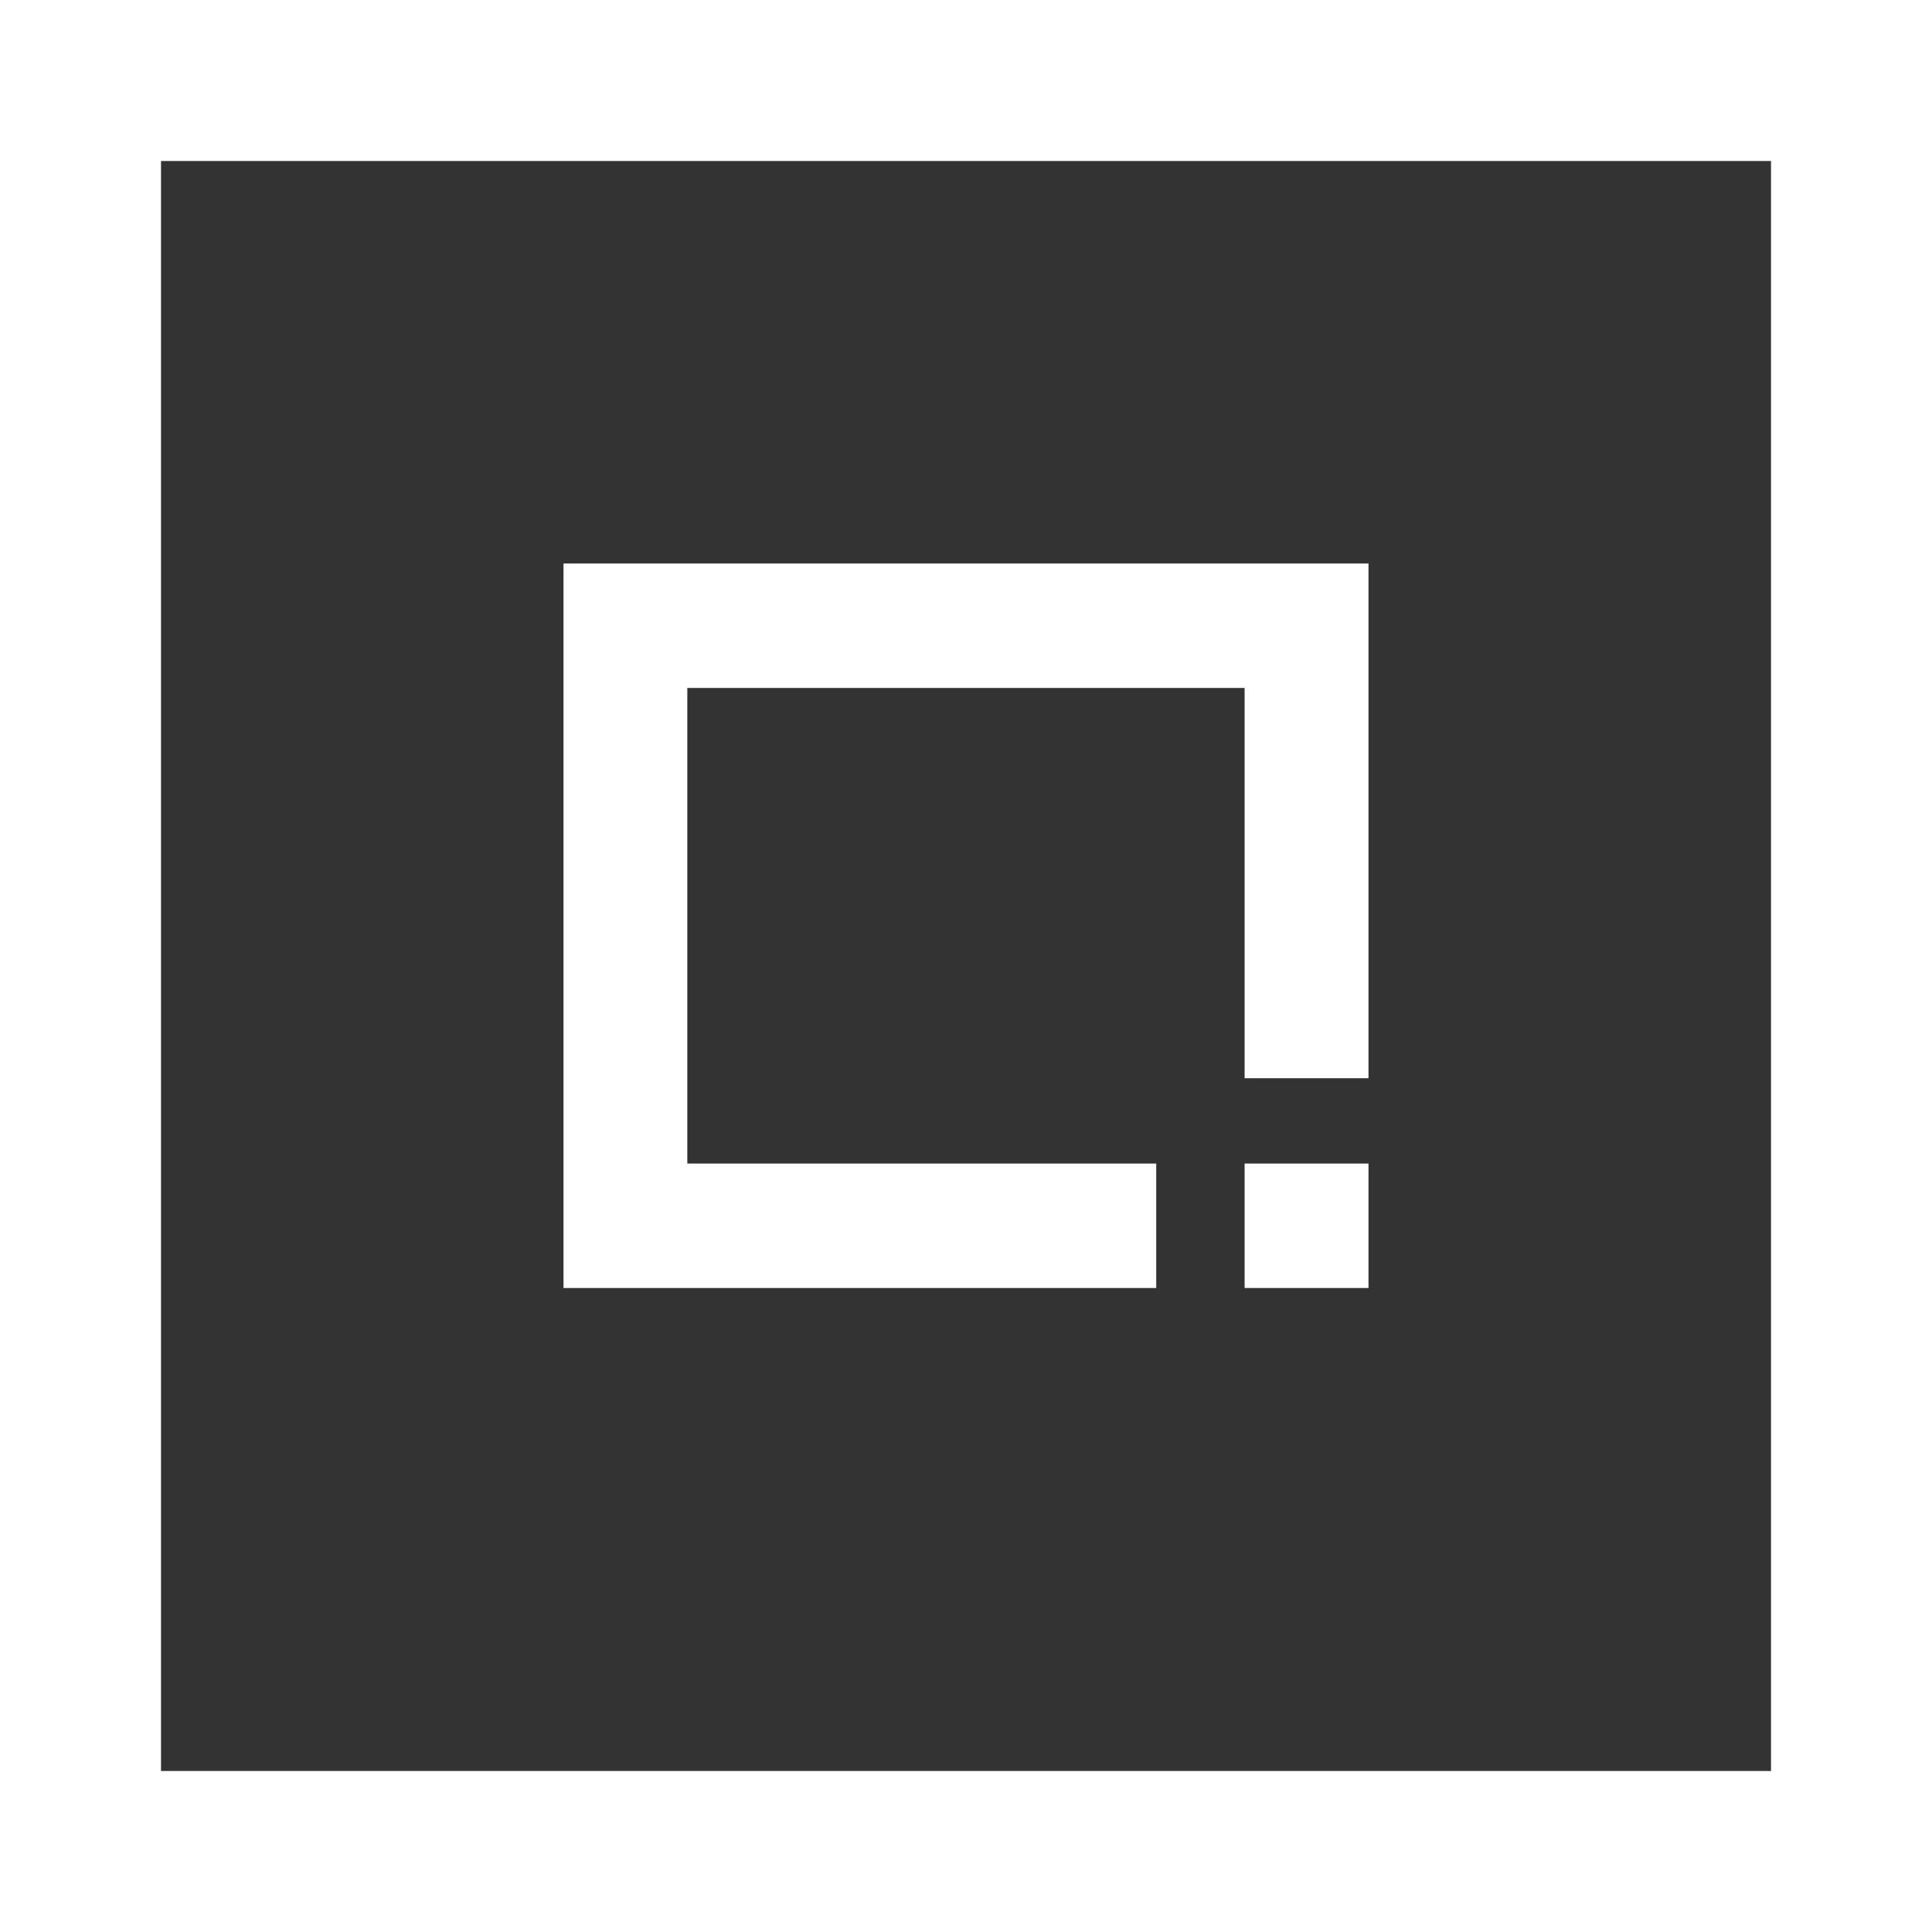
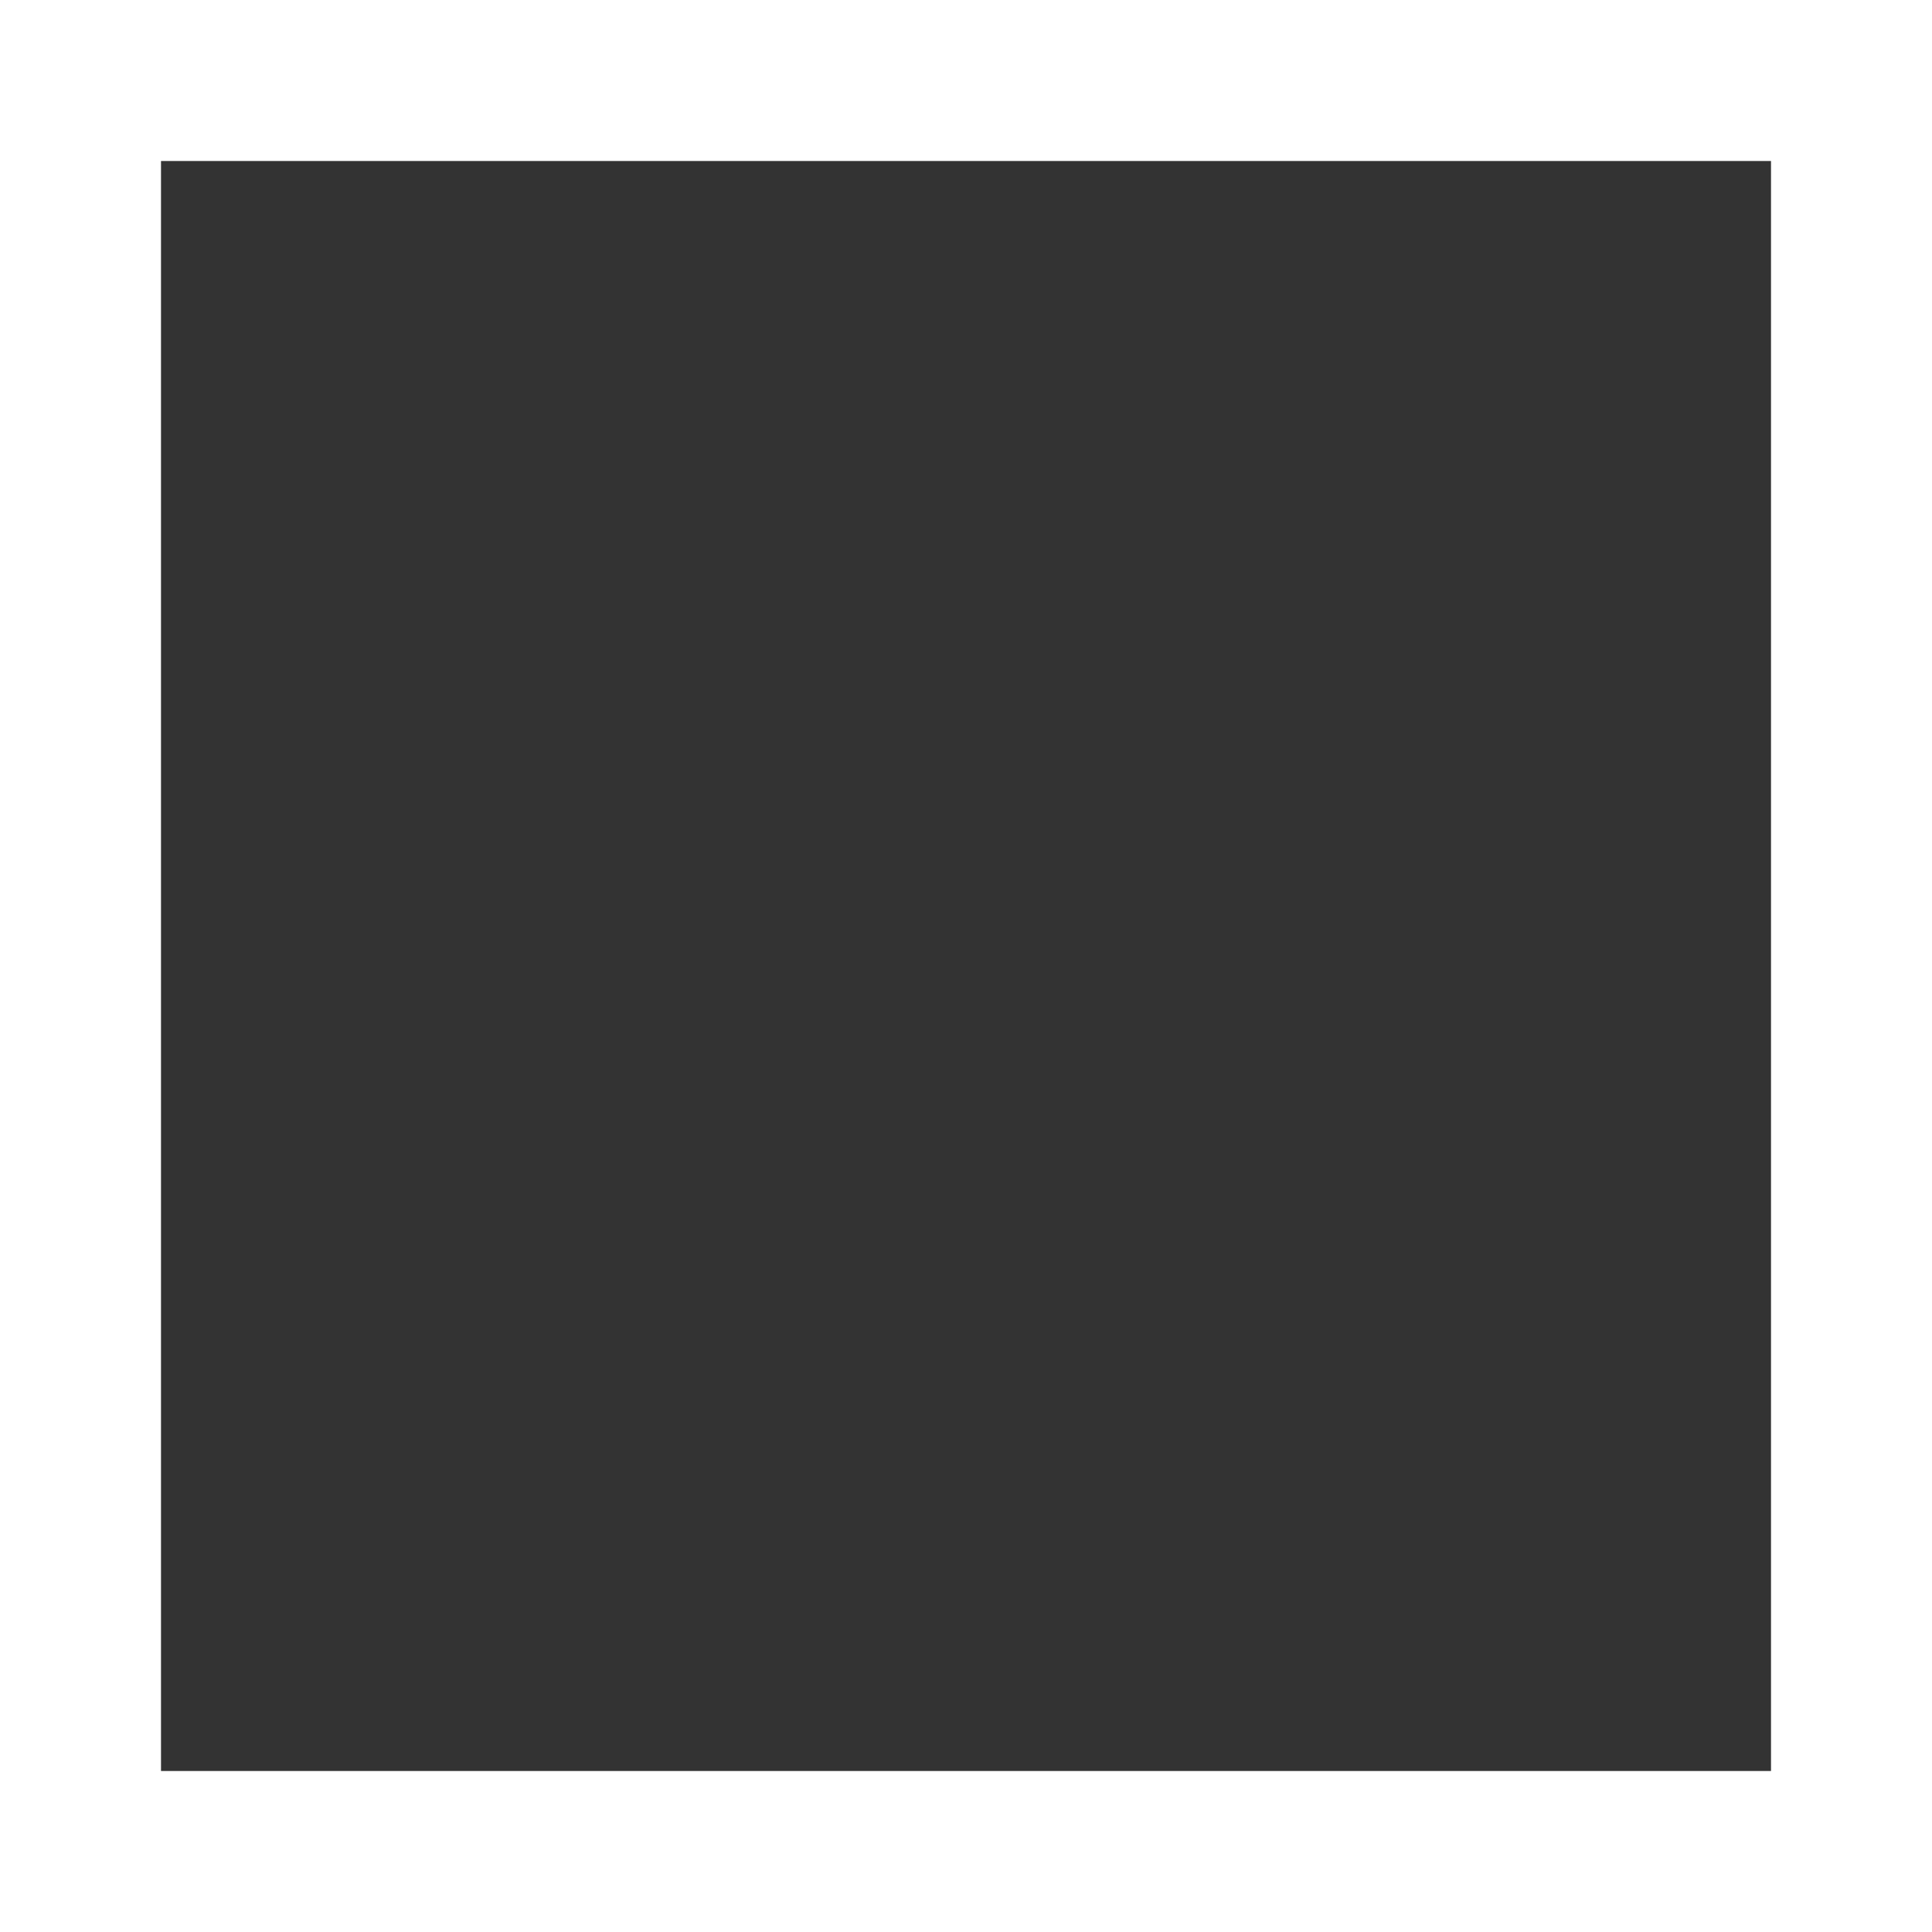
<svg xmlns="http://www.w3.org/2000/svg" width="24" height="24" viewBox="0 0 24 24" fill="none">
  <rect x="0" y="0" width="24" height="24" fill="#333333" stroke="none" />
  <rect x="1" y="1" width="22" height="22" stroke="white" stroke-width="2" />
-   <path fill-rule="evenodd" clip-rule="evenodd" d="M7 7H17V8.546H7V7ZM8.538 8.546V16H7V8.546H8.538ZM17 13.394L17 8.546H15.461V13.394H17ZM17 14.454V16H15.461V14.454H17ZM14.363 14.454H8.538V16H14.363V14.454Z" fill="white" />
</svg>